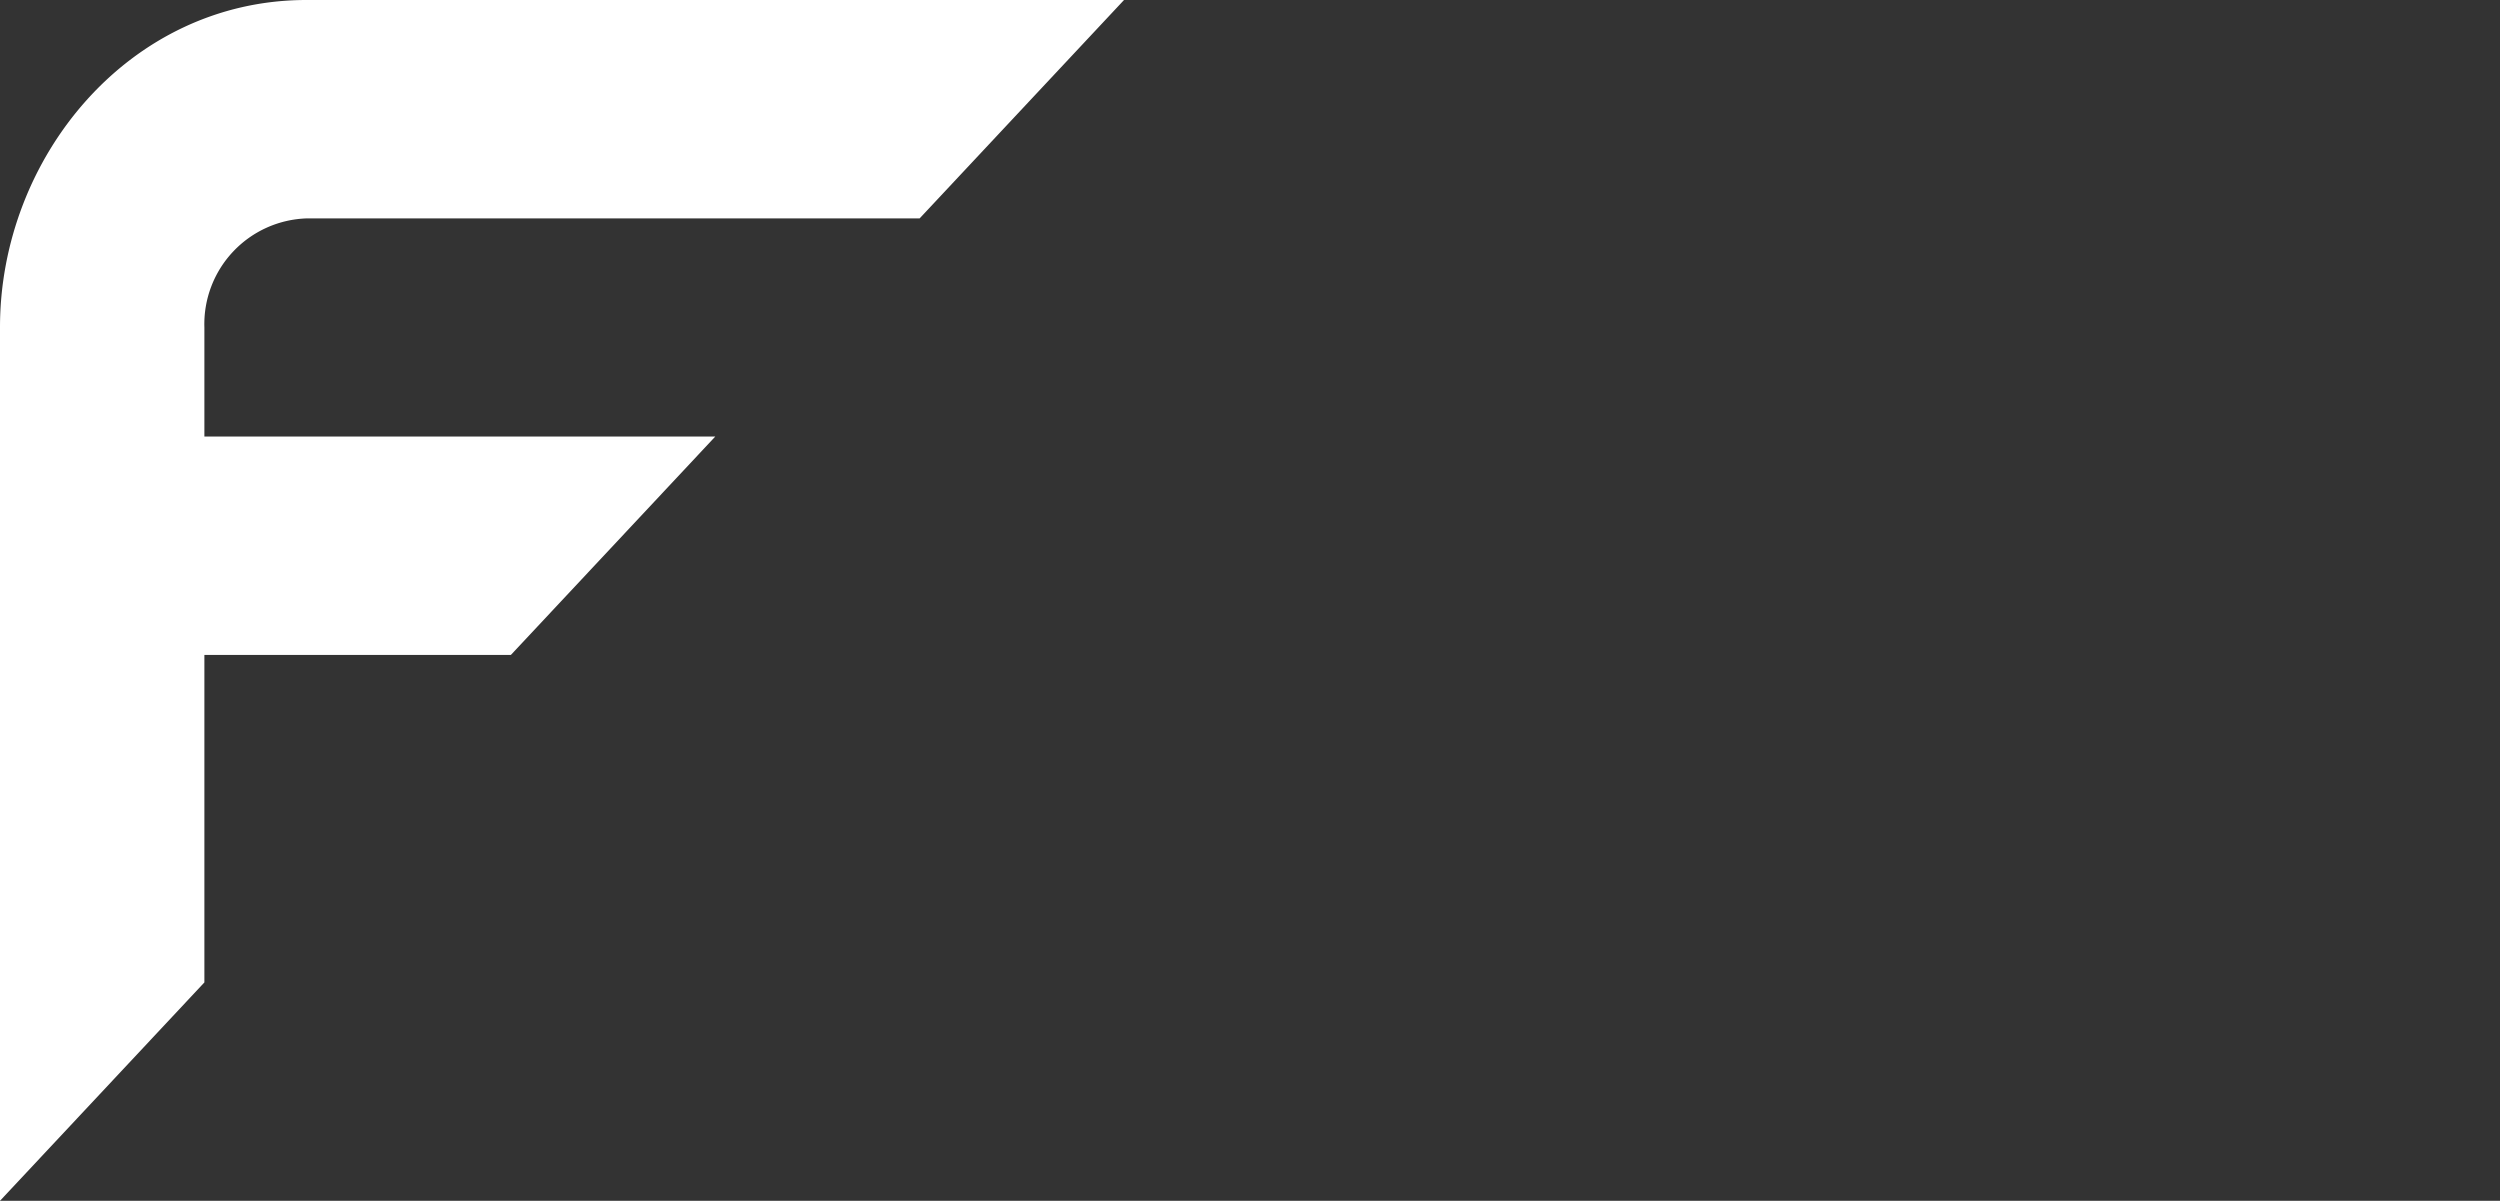
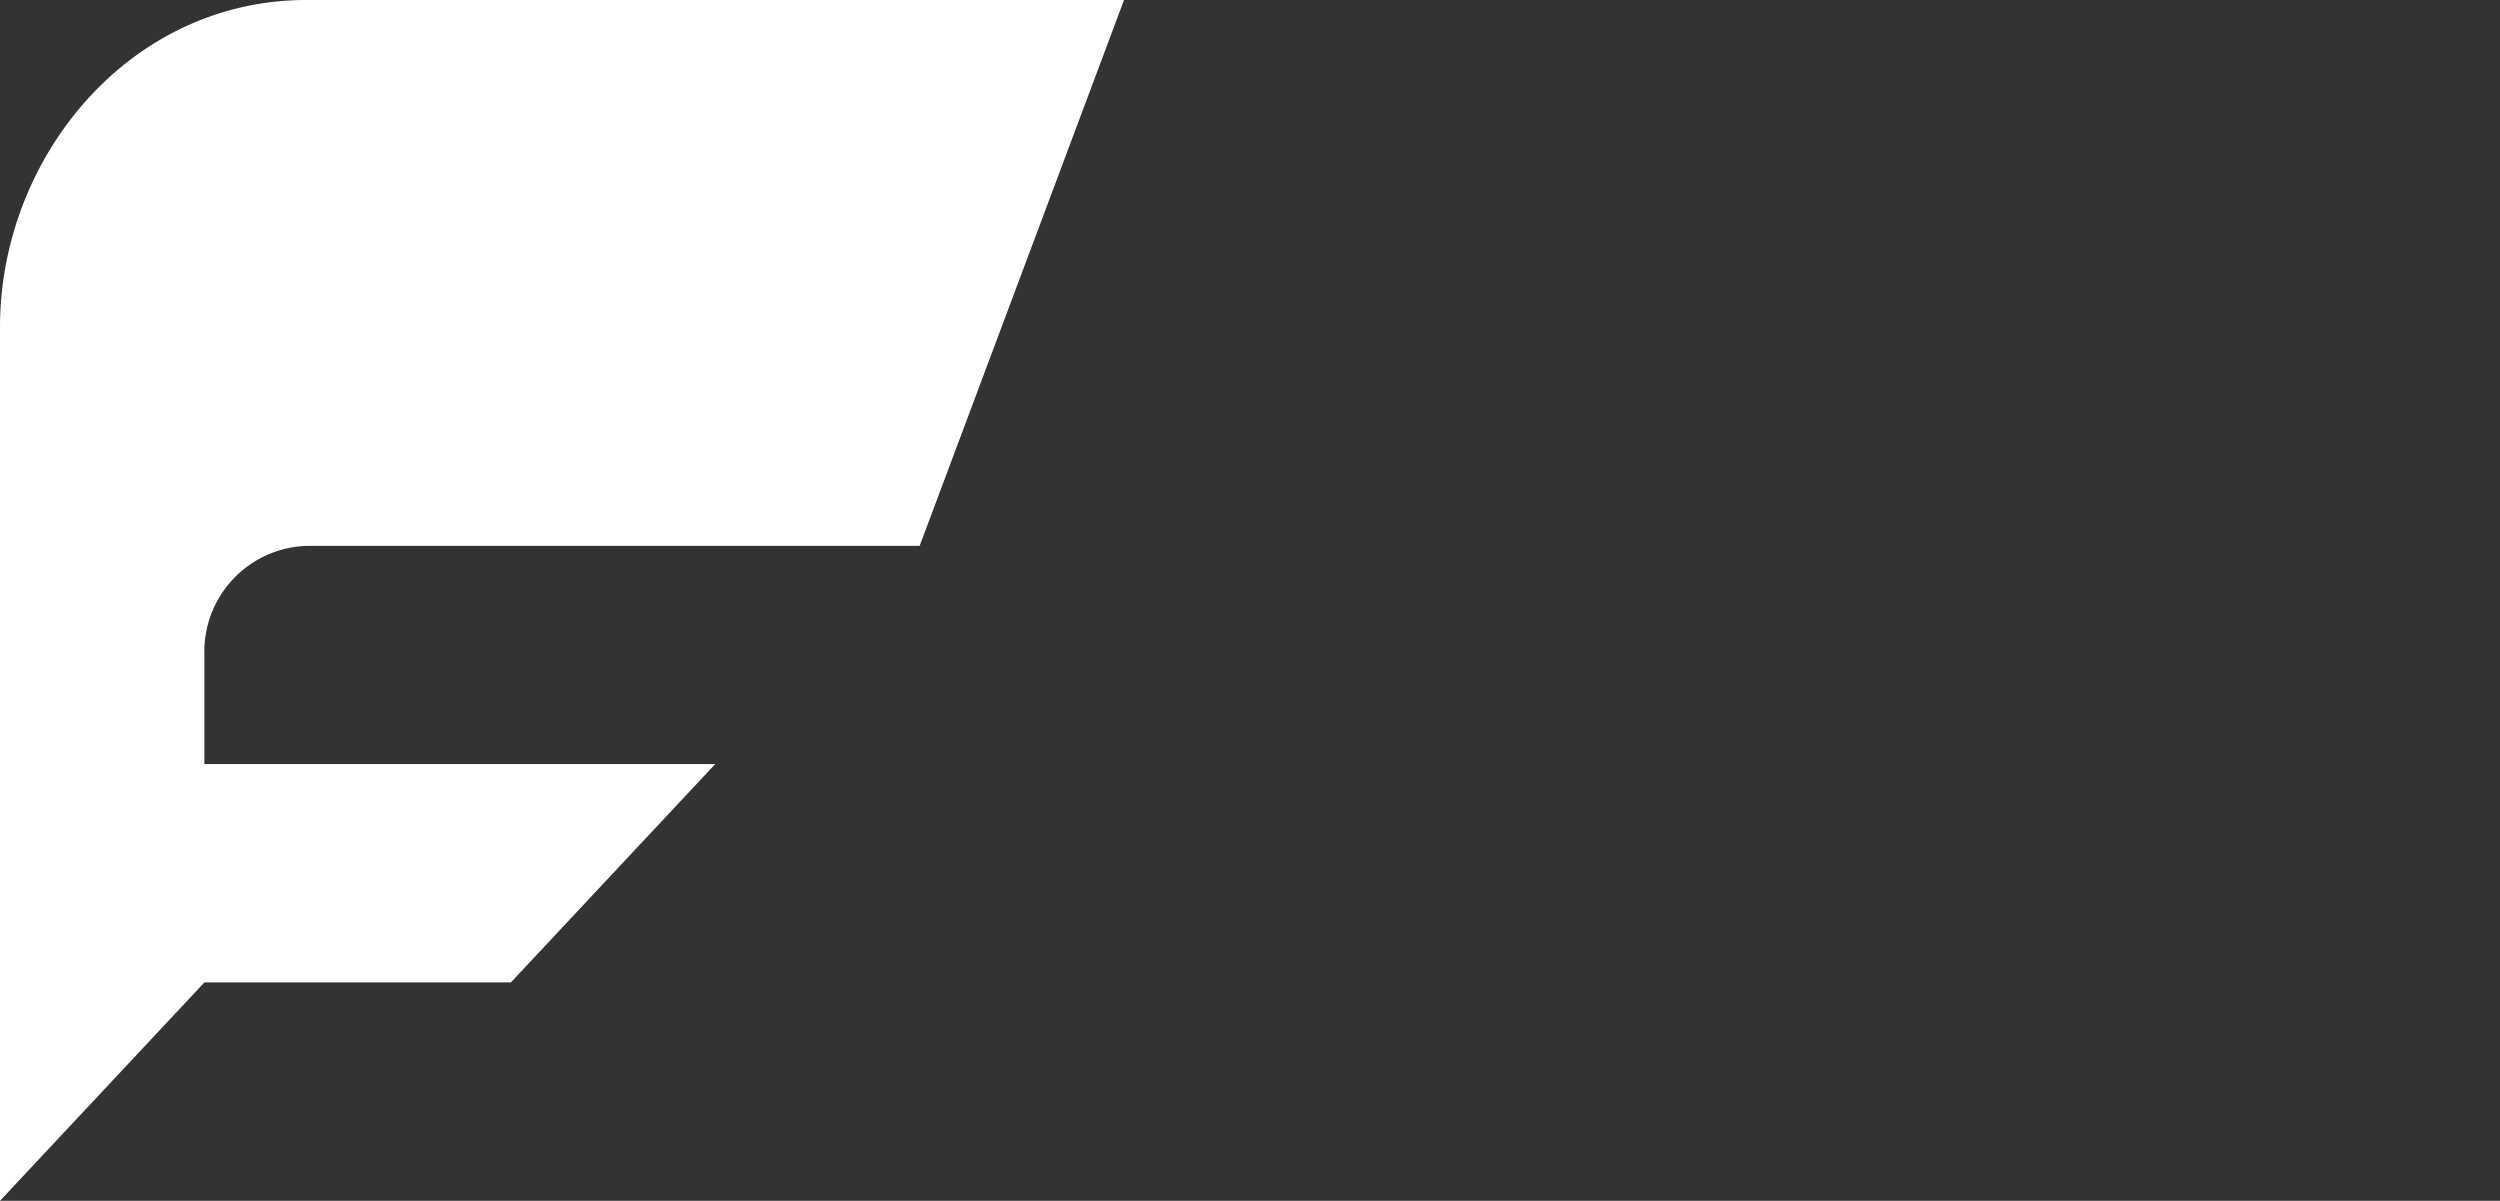
<svg xmlns="http://www.w3.org/2000/svg" id="Livello_1" data-name="Livello 1" viewBox="0 0 121.46 58.34">
  <rect x="0" y="0" width="121.46" height="58.34" fill="#333333" stroke="none" />
  <defs>
    <style>.cls-1{fill:#fff;}</style>
  </defs>
-   <path class="cls-1" d="M54.61,0H14.89C6.26,0,0,7.67,0,15.9V58.34L9.93,47.73V31.82H24.82l9.93-10.61H9.93v-5.3a5.14,5.14,0,0,1,5-5.3H44.68Z" />
+   <path class="cls-1" d="M54.61,0H14.89C6.26,0,0,7.67,0,15.9V58.34L9.93,47.73H24.82l9.93-10.61H9.93v-5.3a5.14,5.14,0,0,1,5-5.3H44.68Z" />
</svg>